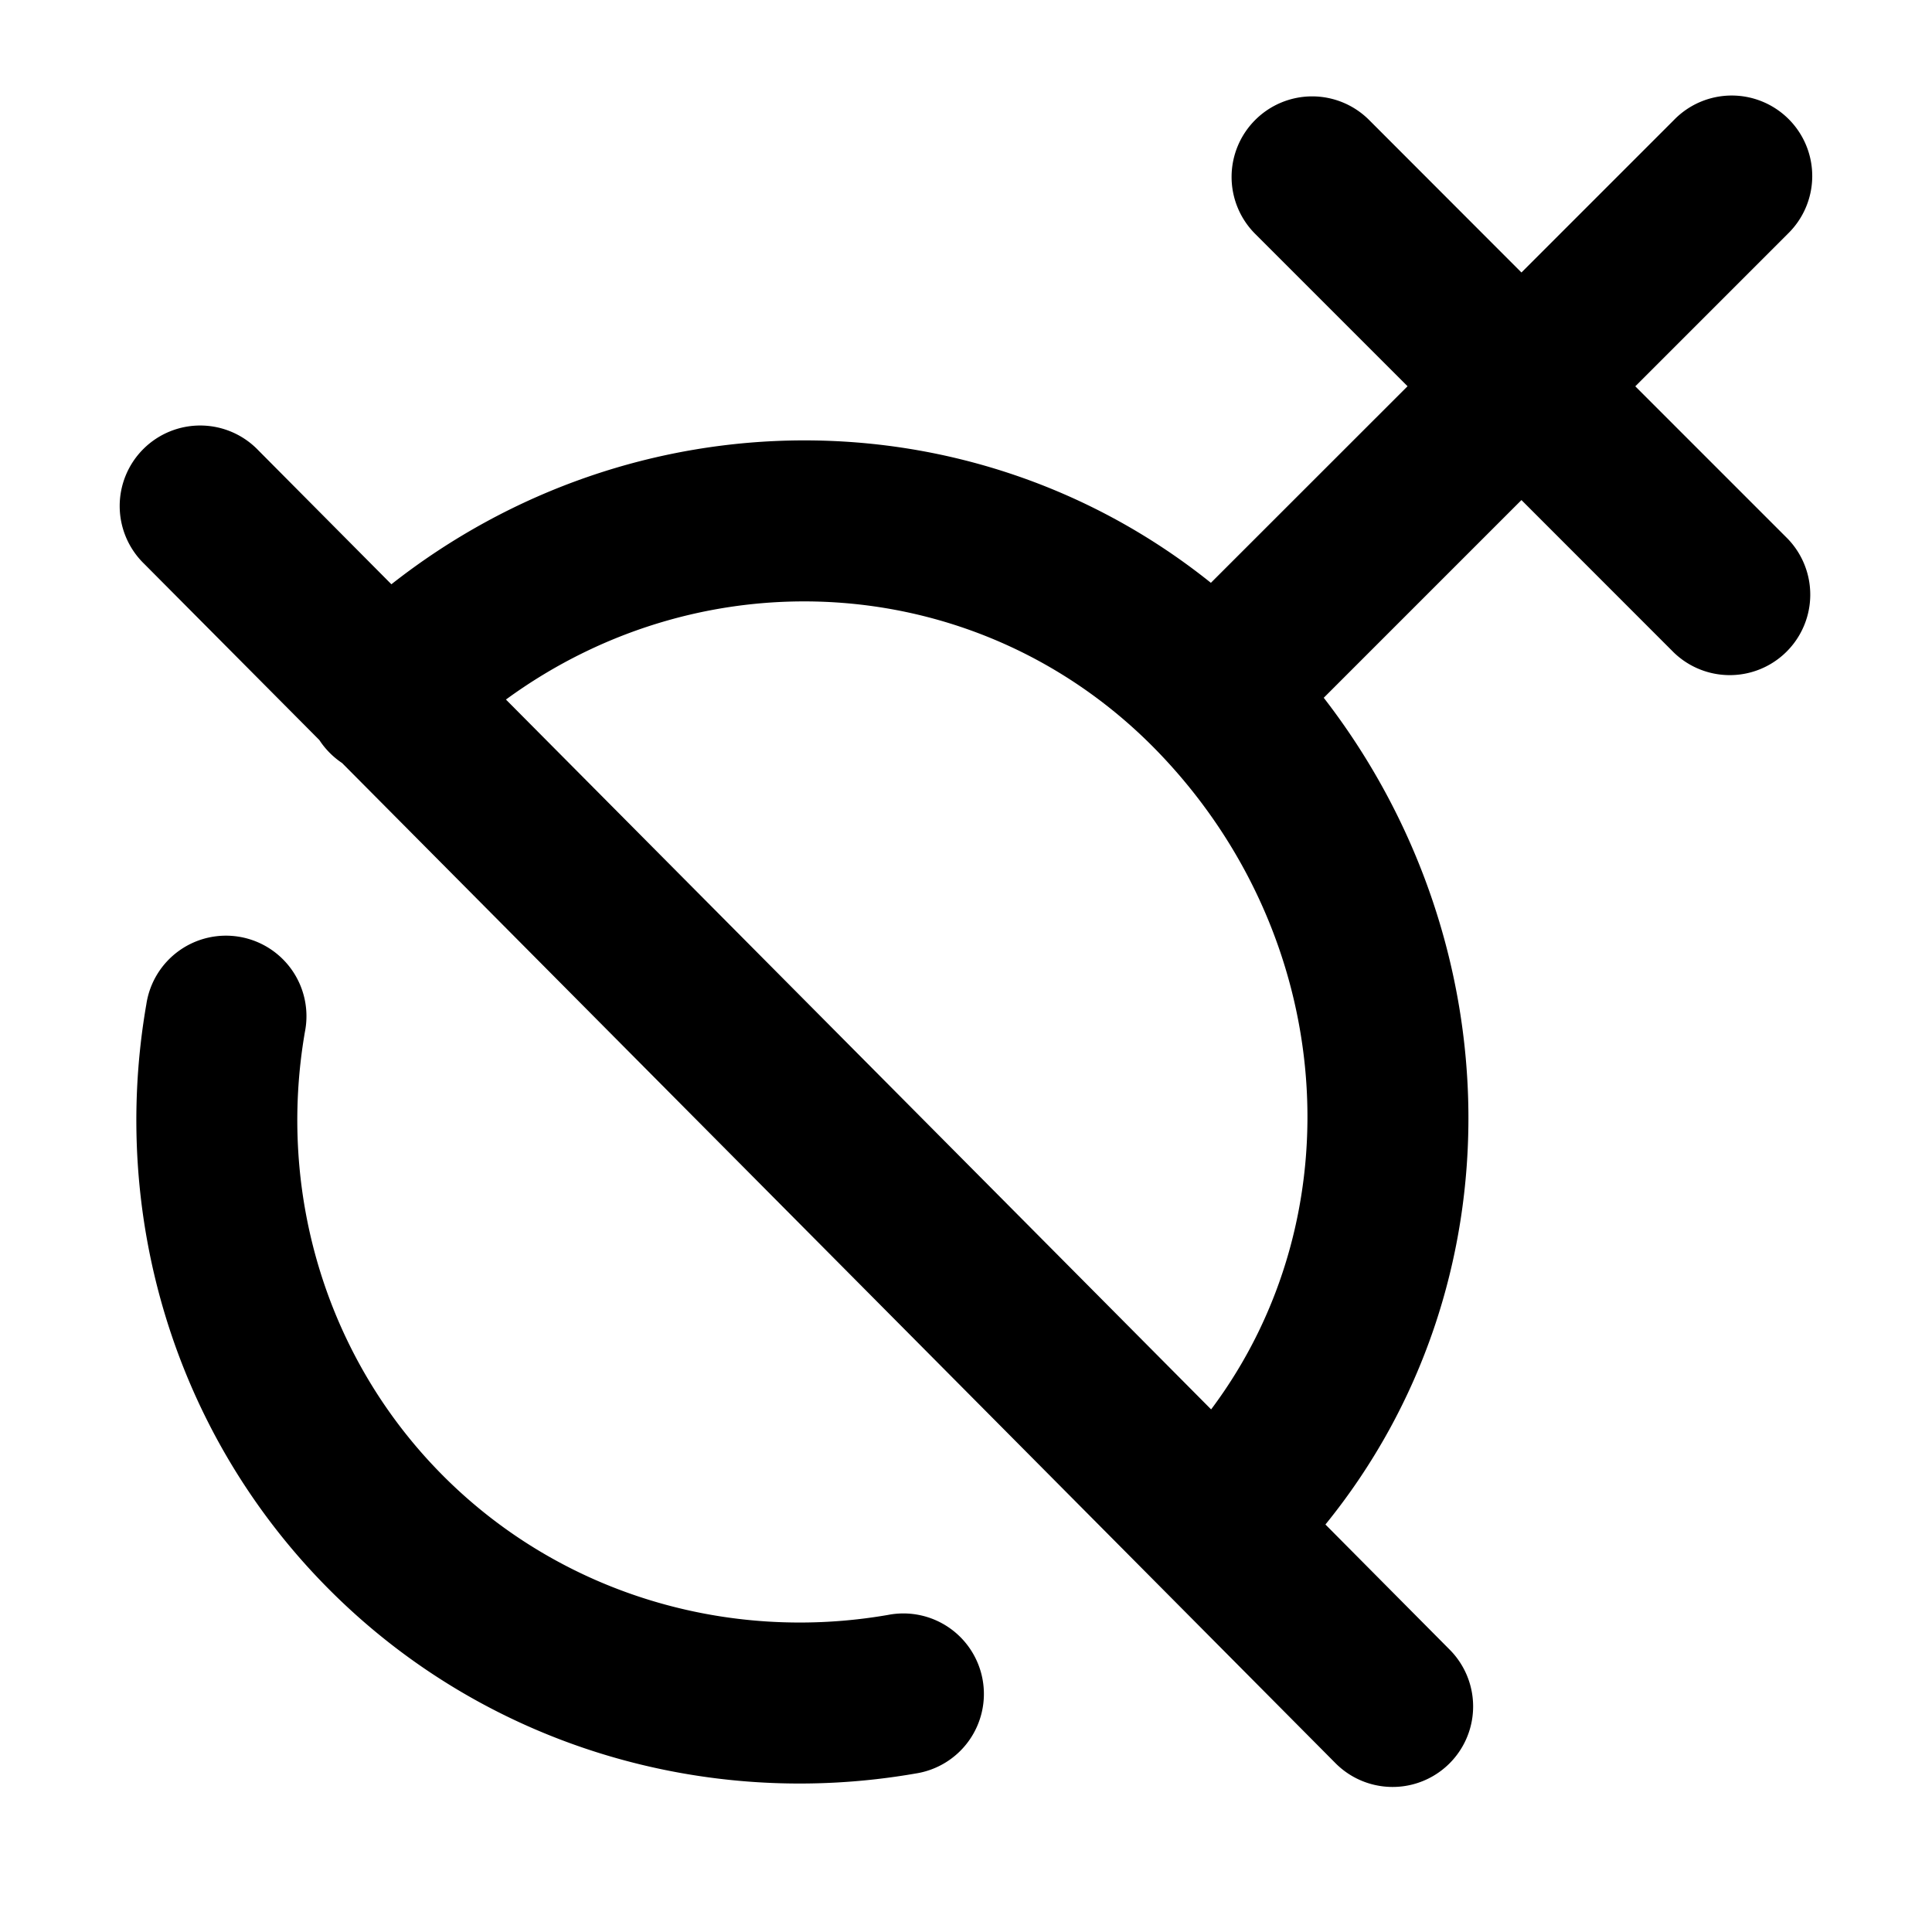
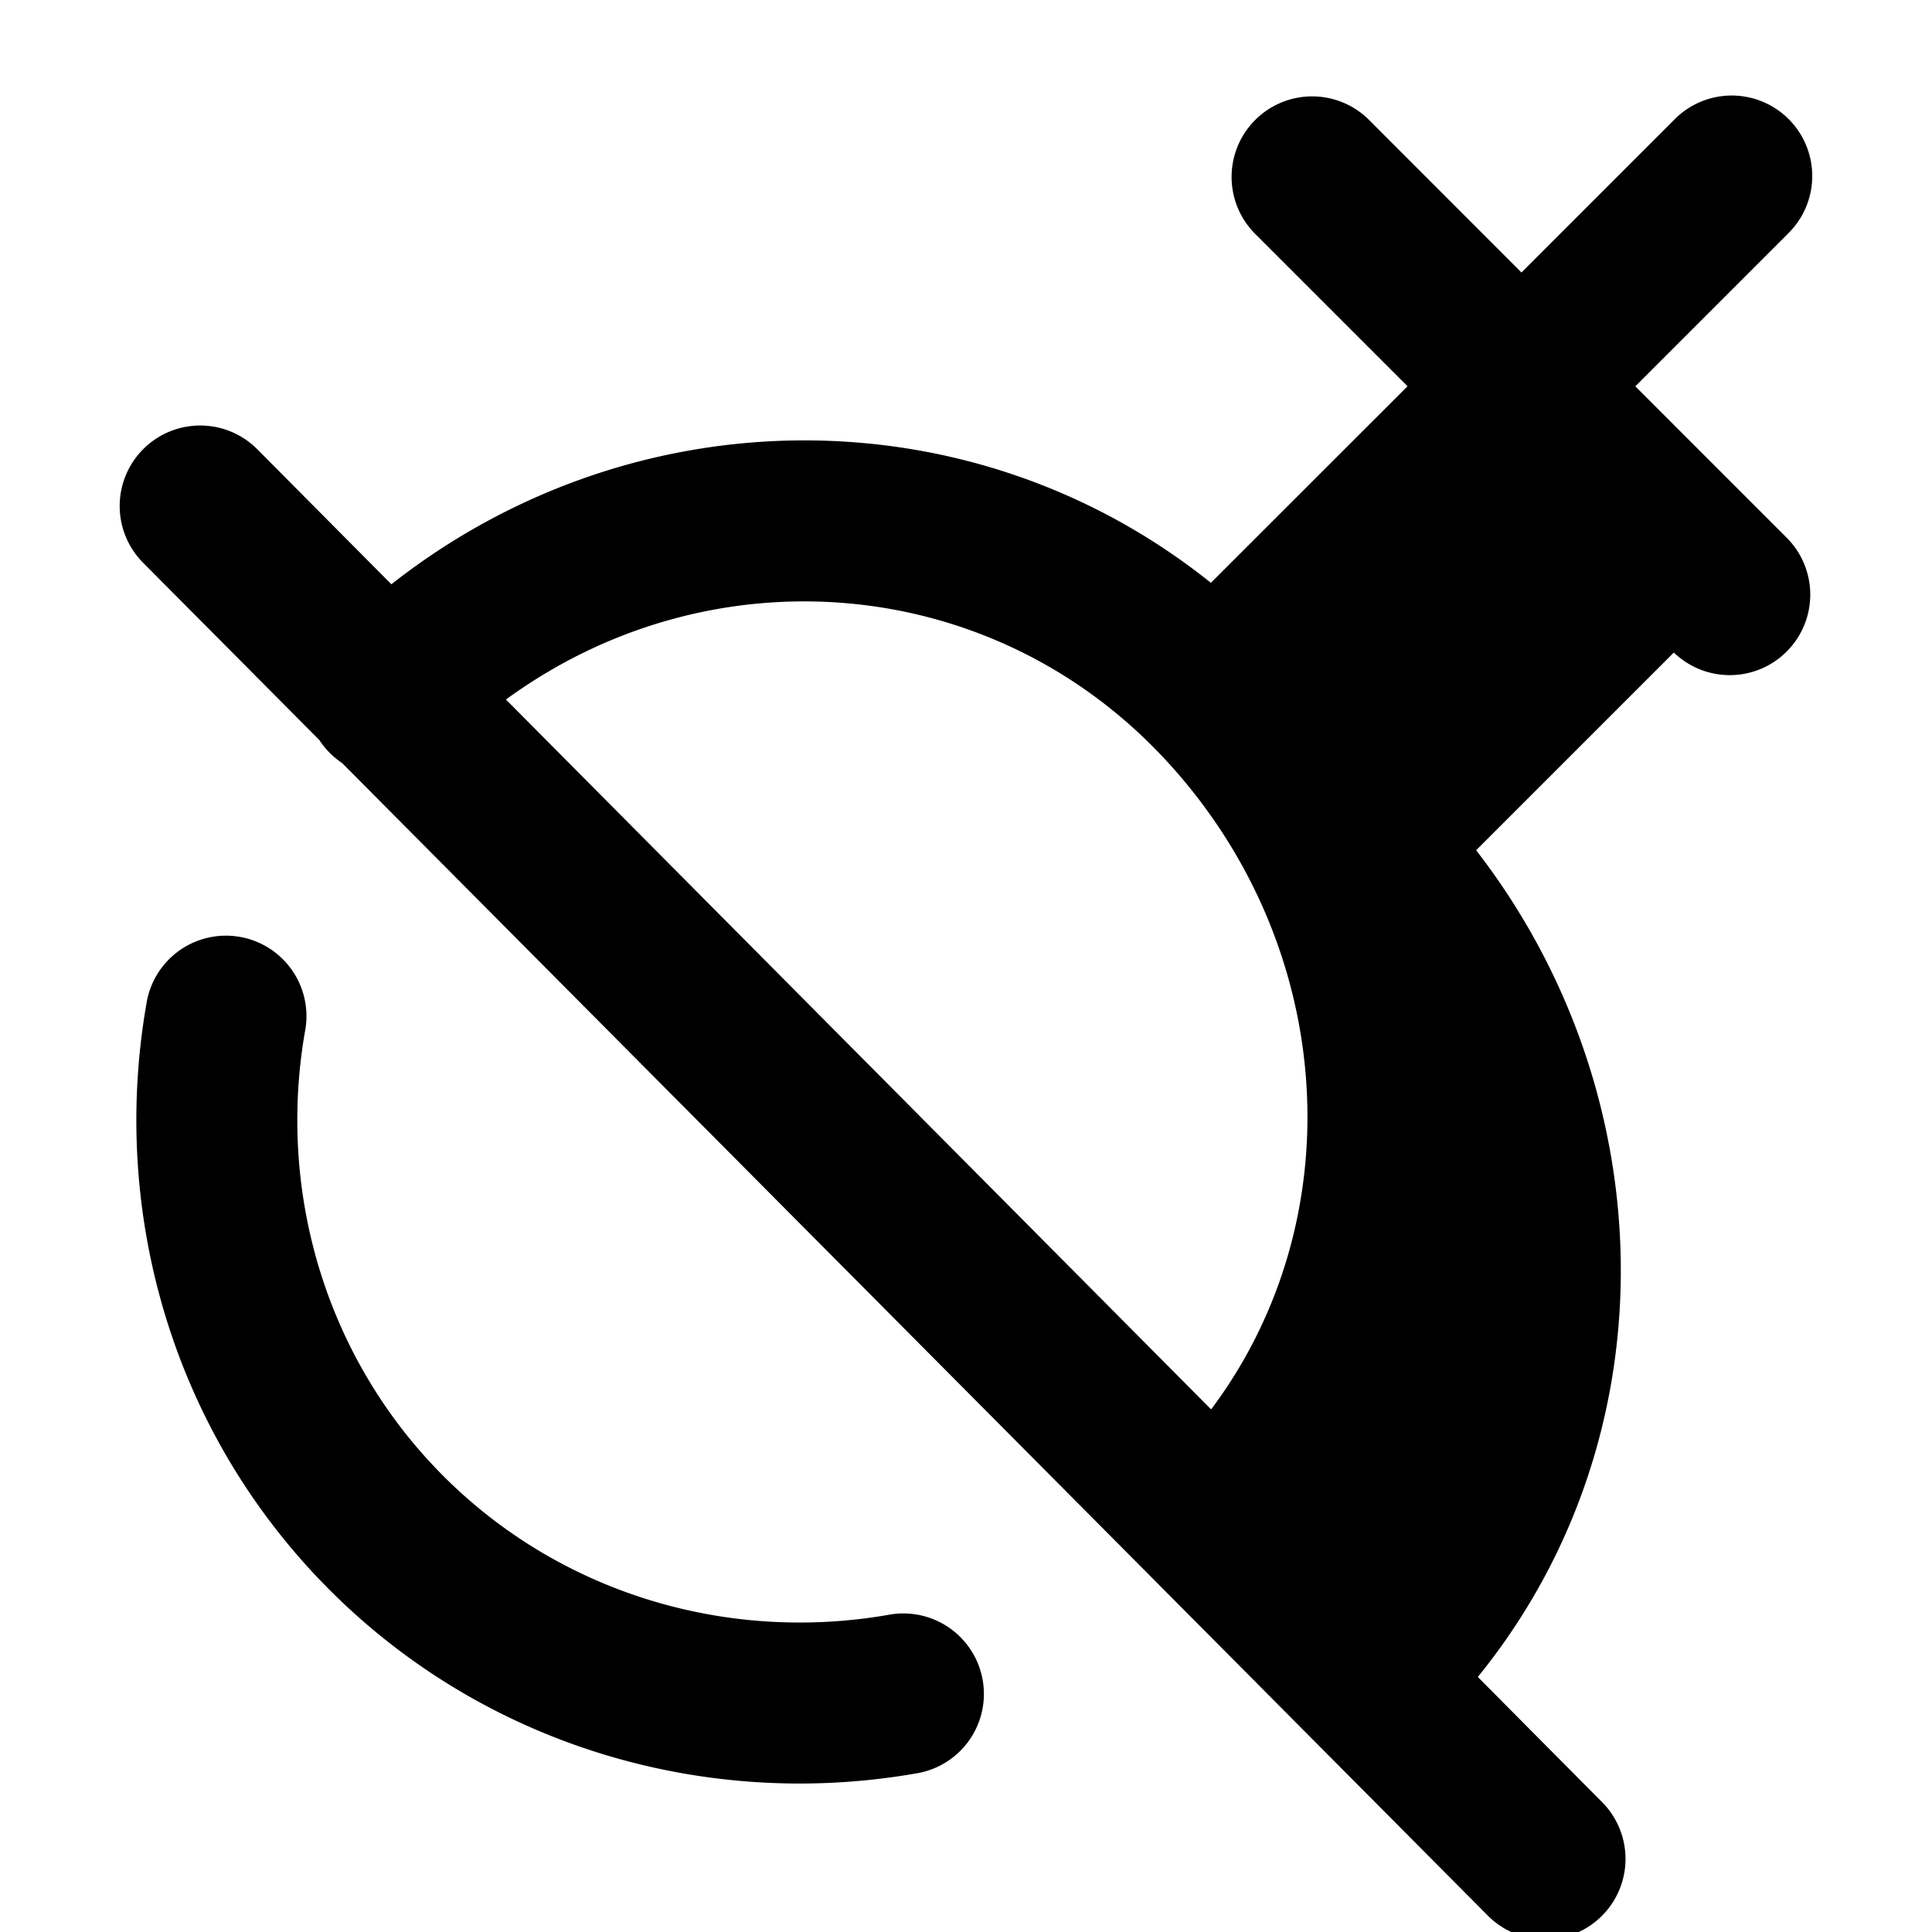
<svg xmlns="http://www.w3.org/2000/svg" fill="none" viewBox="0 0 24 24">
-   <path fill="#000000" fill-rule="evenodd" d="M15.593 1.49a1 1 0 0 1 1.414 0L18.9 3.385l1.893 -1.893a1 1 0 1 1 1.414 1.414l-1.893 1.893 1.893 1.893a1 1 0 0 1 -1.414 1.414L18.9 6.212l-2.456 2.456c2.338 3.02 2.447 7.282 0.021 10.27l1.544 1.555a1 1 0 1 1 -1.419 1.41L4.25 9.479a1.005 1.005 0 0 1 -0.283 -0.286L1.79 7.003a1 1 0 1 1 1.418 -1.41l1.654 1.665c3.013 -2.37 7.22 -2.39 10.18 -0.018l2.443 -2.442 -1.893 -1.893a1 1 0 0 1 0 -1.414Zm-9.308 7.2 8.76 8.818c1.804 -2.406 1.556 -5.872 -0.66 -8.168 -2.167 -2.243 -5.601 -2.477 -8.1 -0.65Zm-0.774 9.649c1.46 1.46 3.529 2.068 5.521 1.722a1 1 0 1 1 0.343 1.97c-2.607 0.454 -5.339 -0.338 -7.278 -2.278 -1.94 -1.94 -2.732 -4.67 -2.279 -7.278a1 1 0 1 1 1.97 0.342c-0.346 1.993 0.262 4.061 1.723 5.522Z" clip-rule="evenodd" stroke-width="1" />
+   <path fill="#000000" fill-rule="evenodd" d="M15.593 1.49a1 1 0 0 1 1.414 0L18.9 3.385l1.893 -1.893a1 1 0 1 1 1.414 1.414l-1.893 1.893 1.893 1.893a1 1 0 0 1 -1.414 1.414l-2.456 2.456c2.338 3.02 2.447 7.282 0.021 10.27l1.544 1.555a1 1 0 1 1 -1.419 1.41L4.25 9.479a1.005 1.005 0 0 1 -0.283 -0.286L1.79 7.003a1 1 0 1 1 1.418 -1.41l1.654 1.665c3.013 -2.37 7.22 -2.39 10.18 -0.018l2.443 -2.442 -1.893 -1.893a1 1 0 0 1 0 -1.414Zm-9.308 7.2 8.76 8.818c1.804 -2.406 1.556 -5.872 -0.66 -8.168 -2.167 -2.243 -5.601 -2.477 -8.1 -0.65Zm-0.774 9.649c1.46 1.46 3.529 2.068 5.521 1.722a1 1 0 1 1 0.343 1.97c-2.607 0.454 -5.339 -0.338 -7.278 -2.278 -1.94 -1.94 -2.732 -4.67 -2.279 -7.278a1 1 0 1 1 1.97 0.342c-0.346 1.993 0.262 4.061 1.723 5.522Z" clip-rule="evenodd" stroke-width="1" />
</svg>